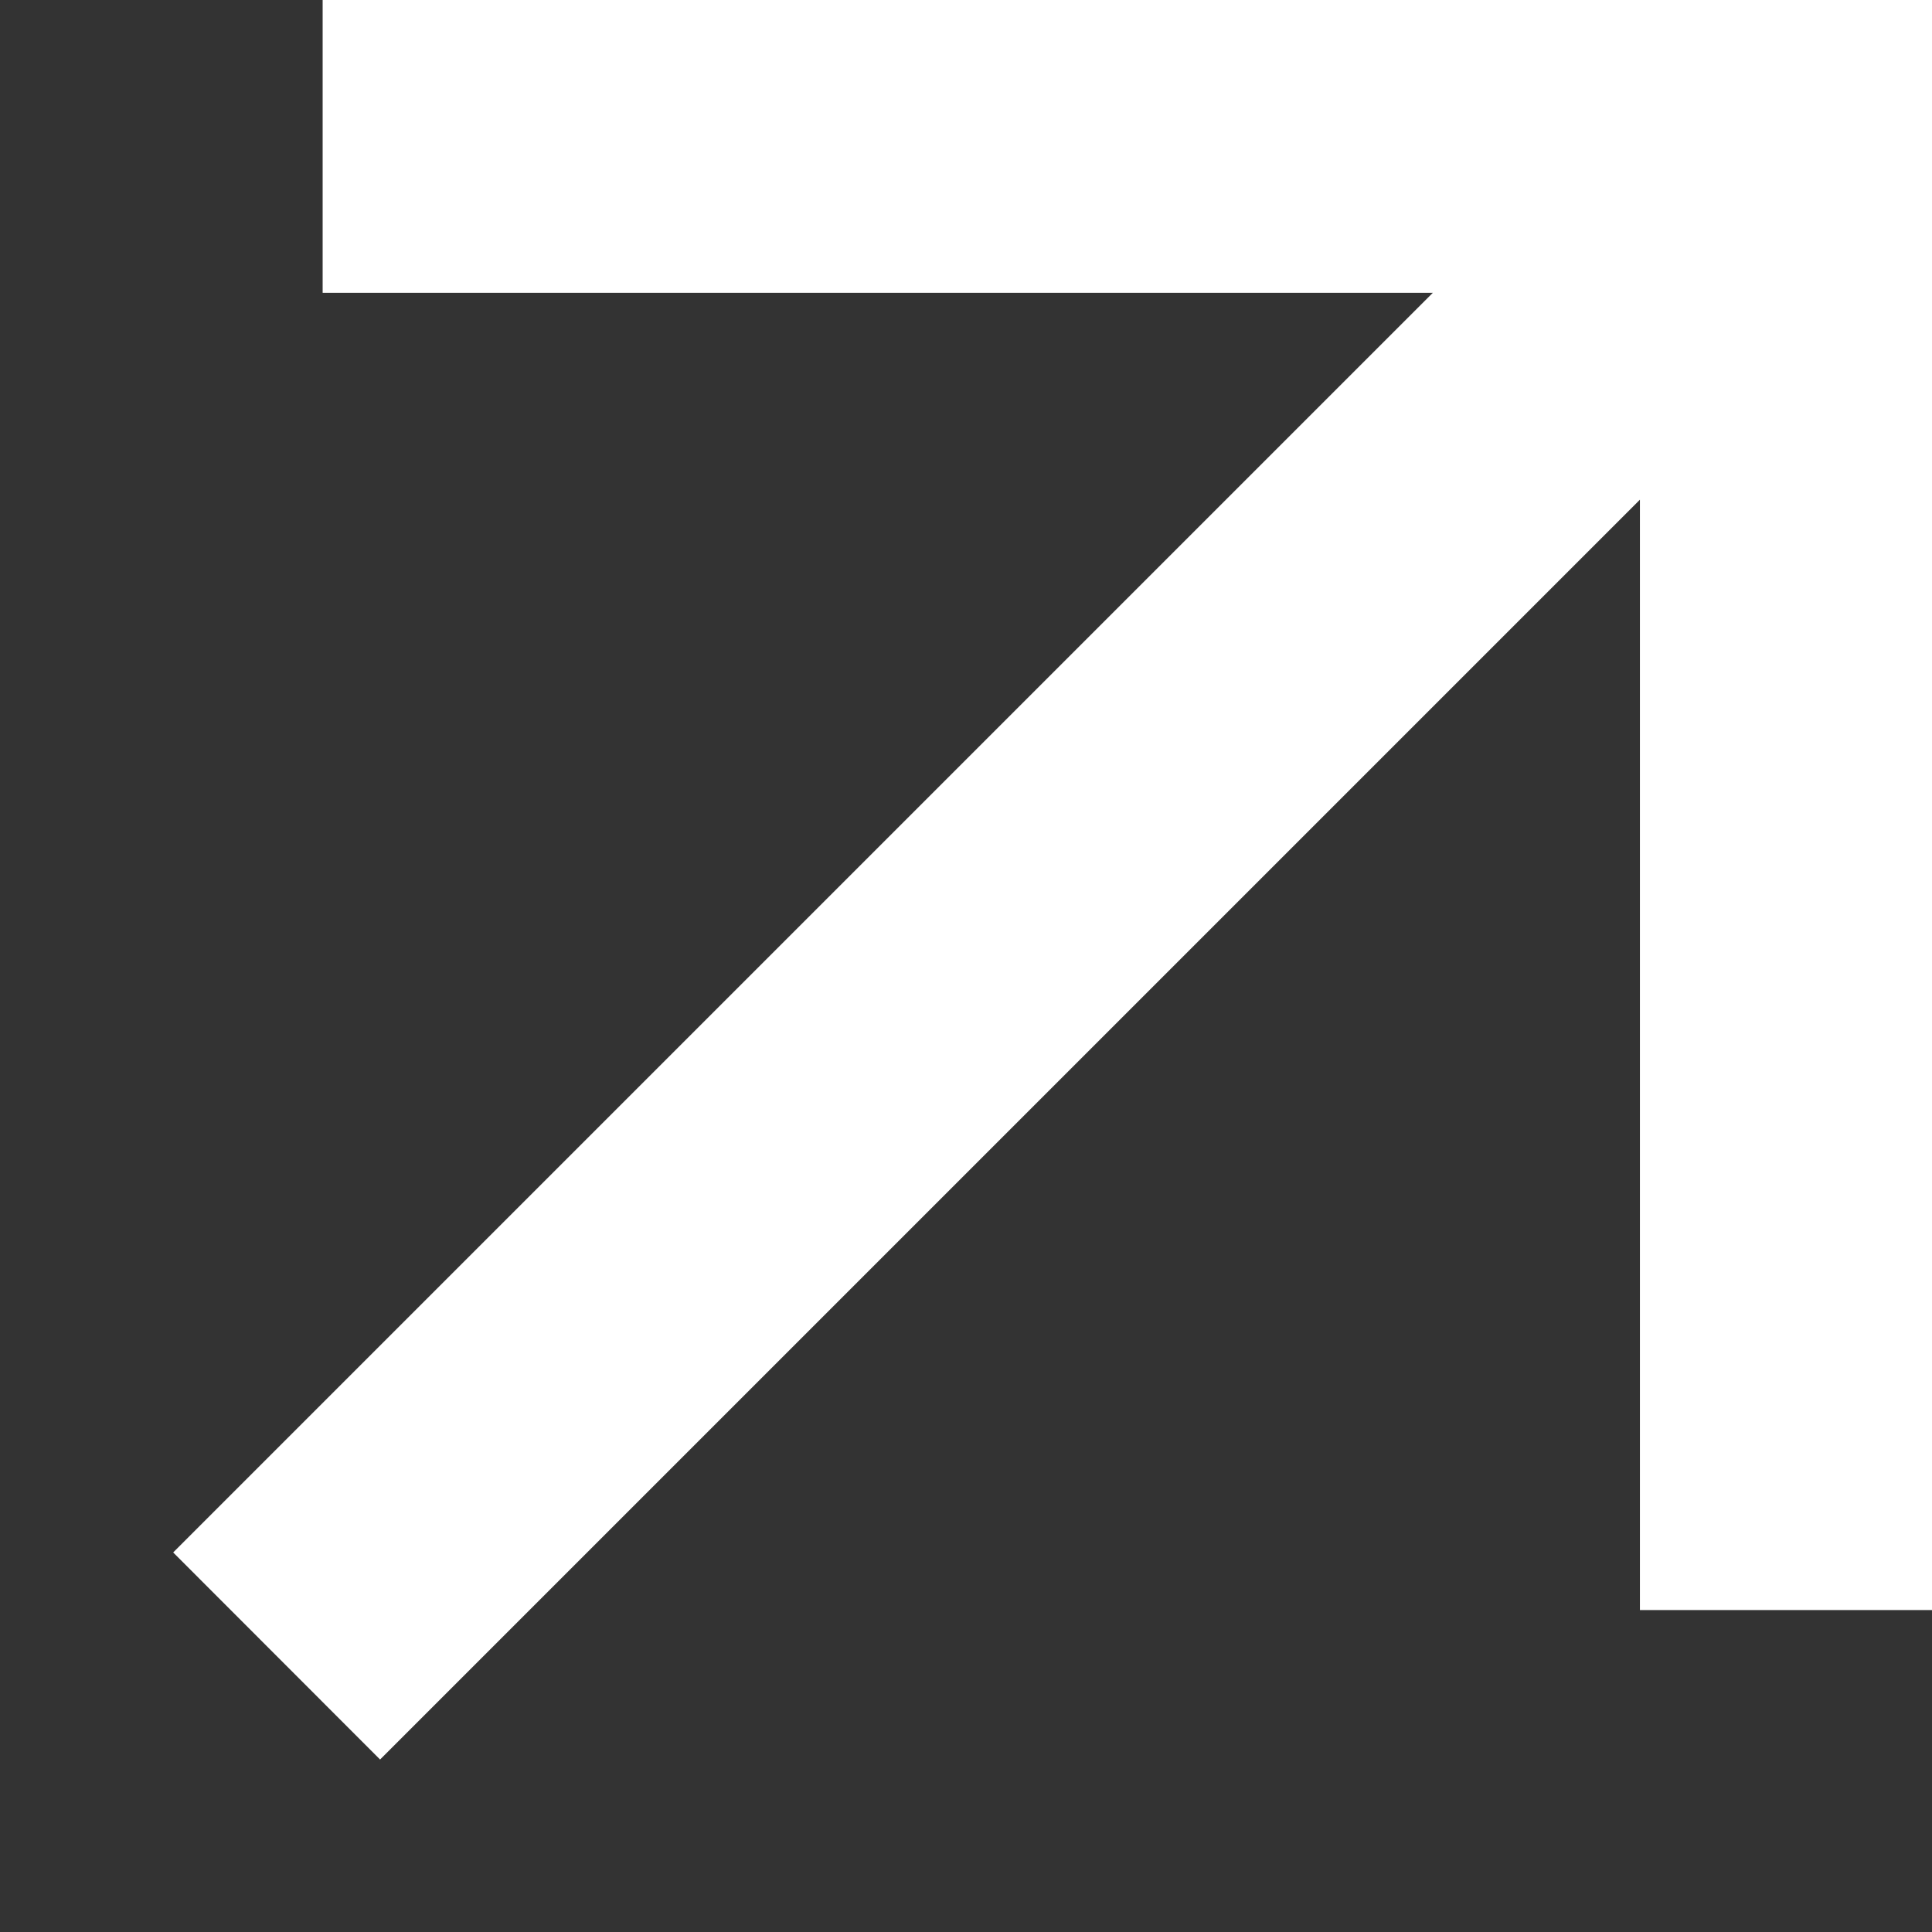
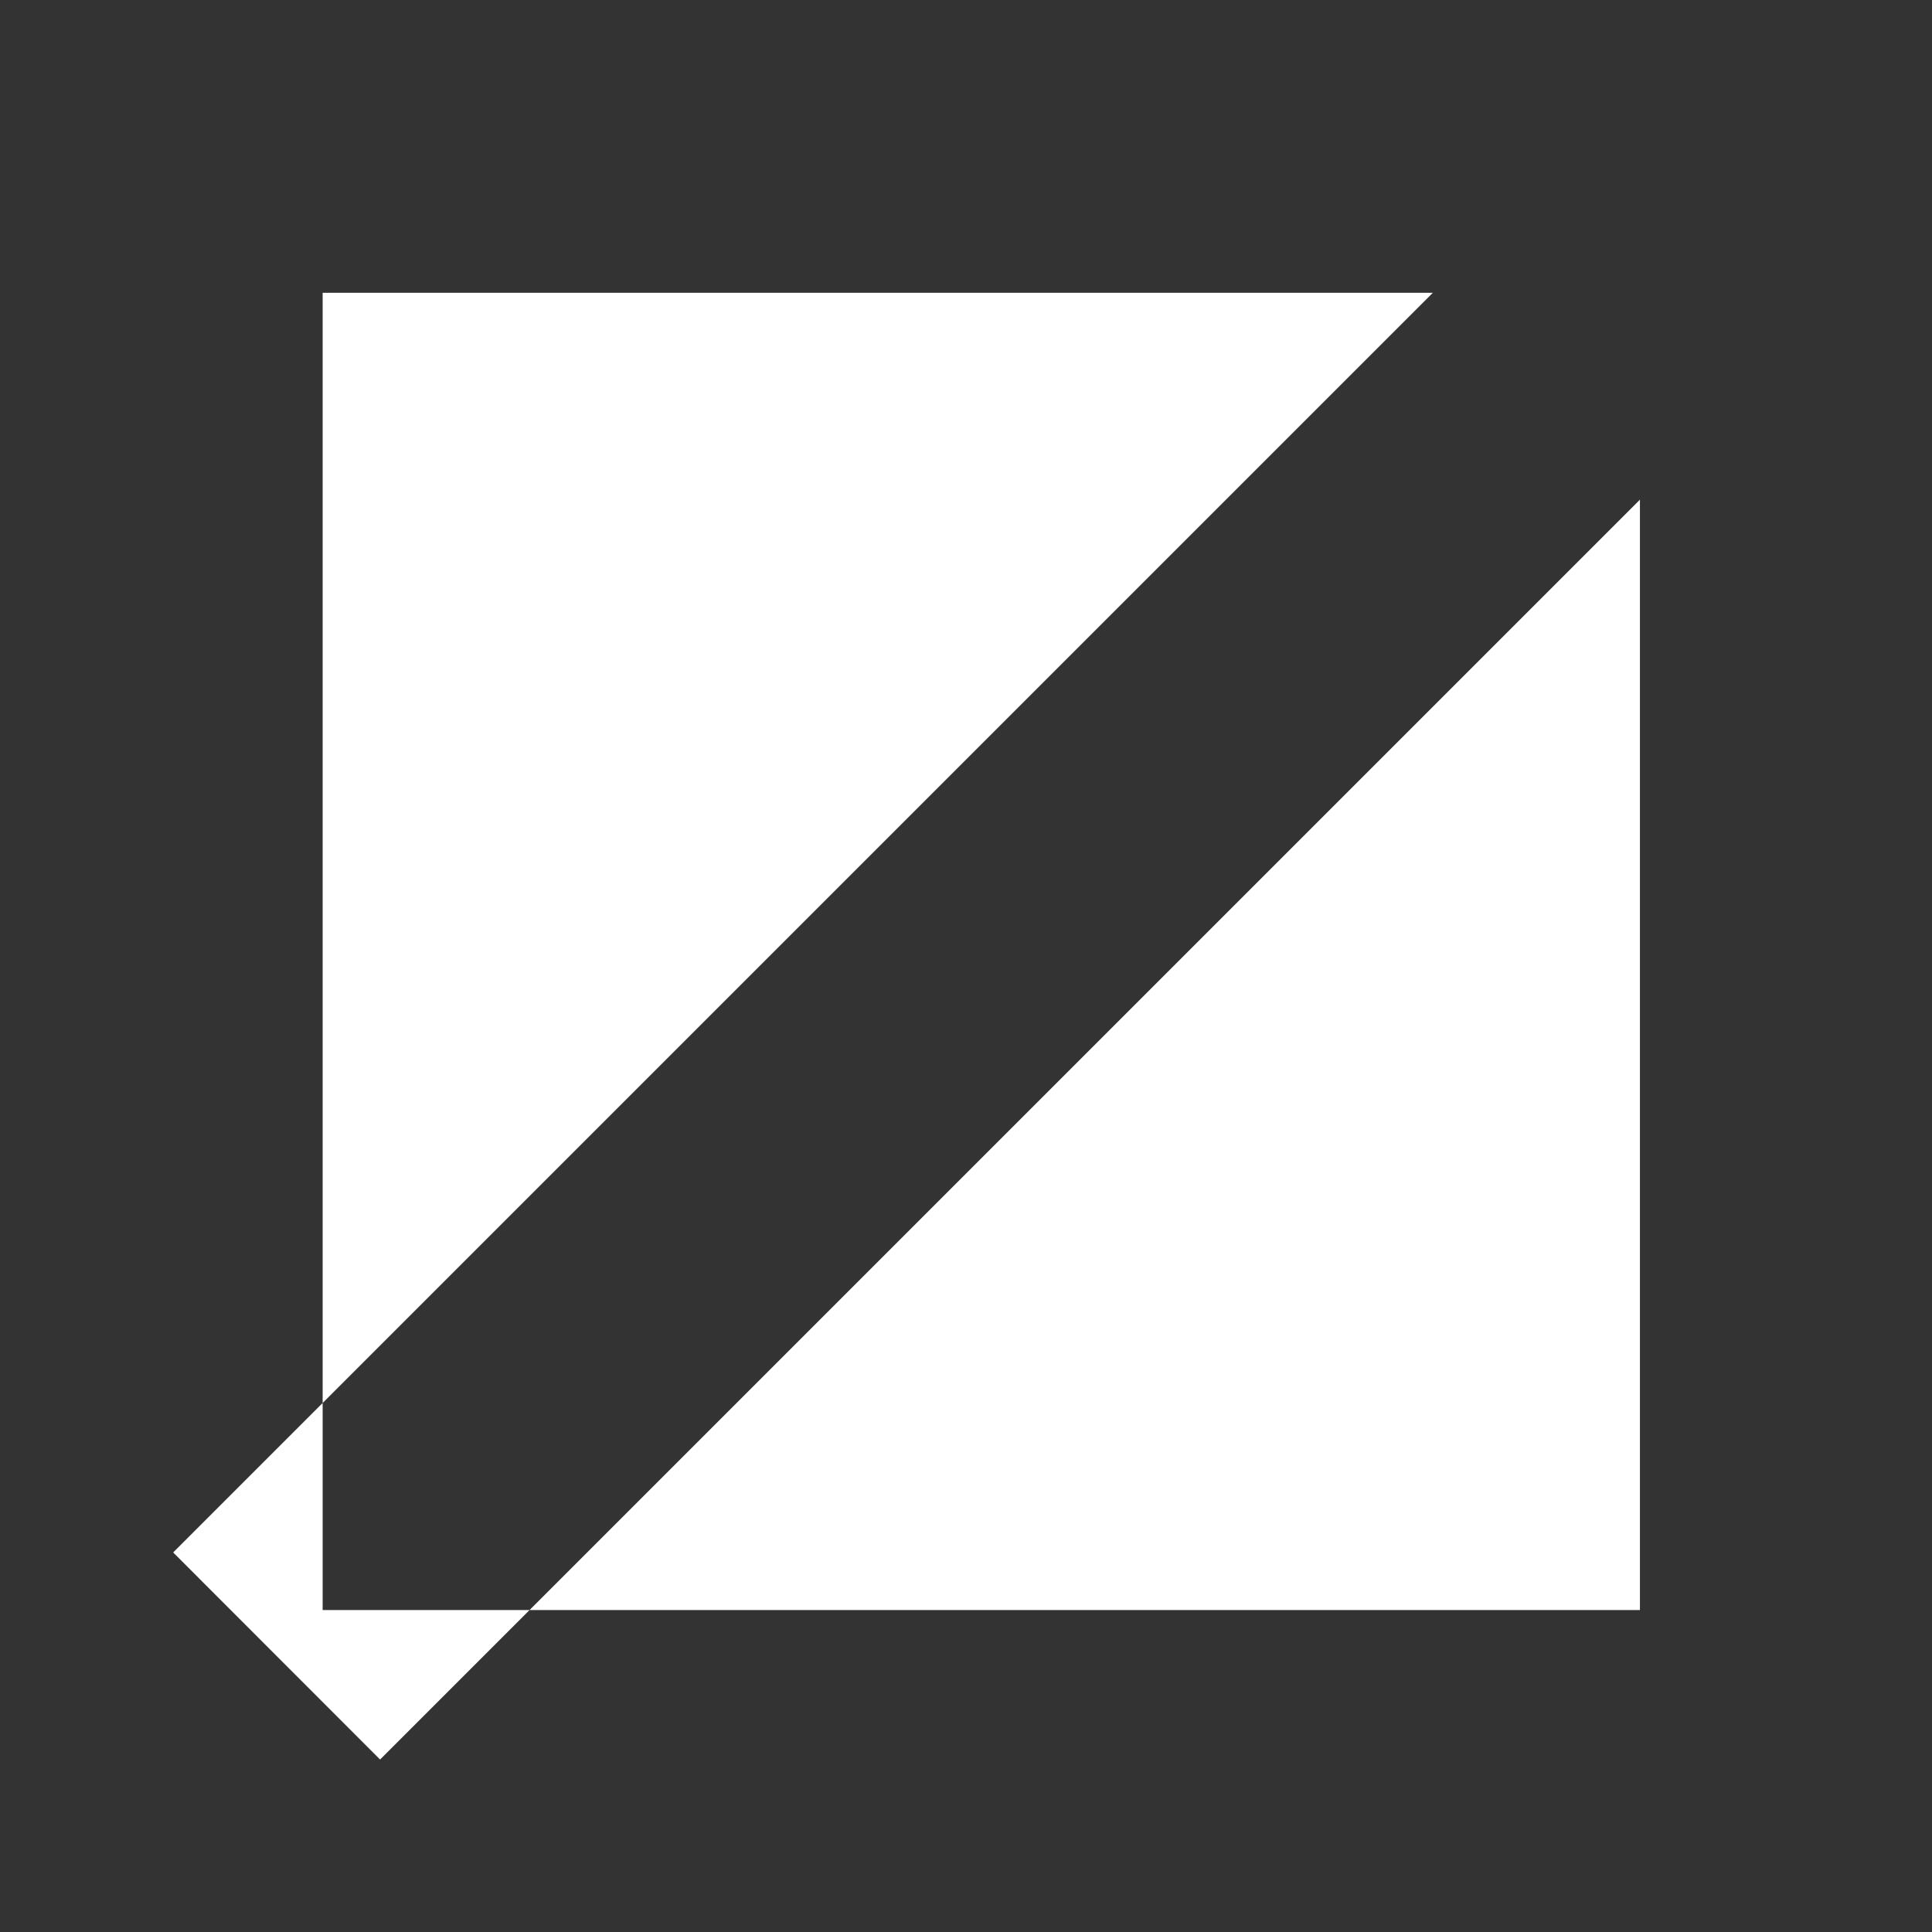
<svg xmlns="http://www.w3.org/2000/svg" width="11" height="11" viewBox="0 0 11 11" fill="none">
  <rect x="0" y="0" width="11" height="11" fill="#333333" stroke="none" />
-   <path d="M9.337 2.845L2.164 10.018L0.986 8.839L8.158 1.667H1.837V0H11.003V9.167H9.337V2.845Z" fill="white" />
+   <path d="M9.337 2.845L2.164 10.018L0.986 8.839L8.158 1.667H1.837V0V9.167H9.337V2.845Z" fill="white" />
</svg>